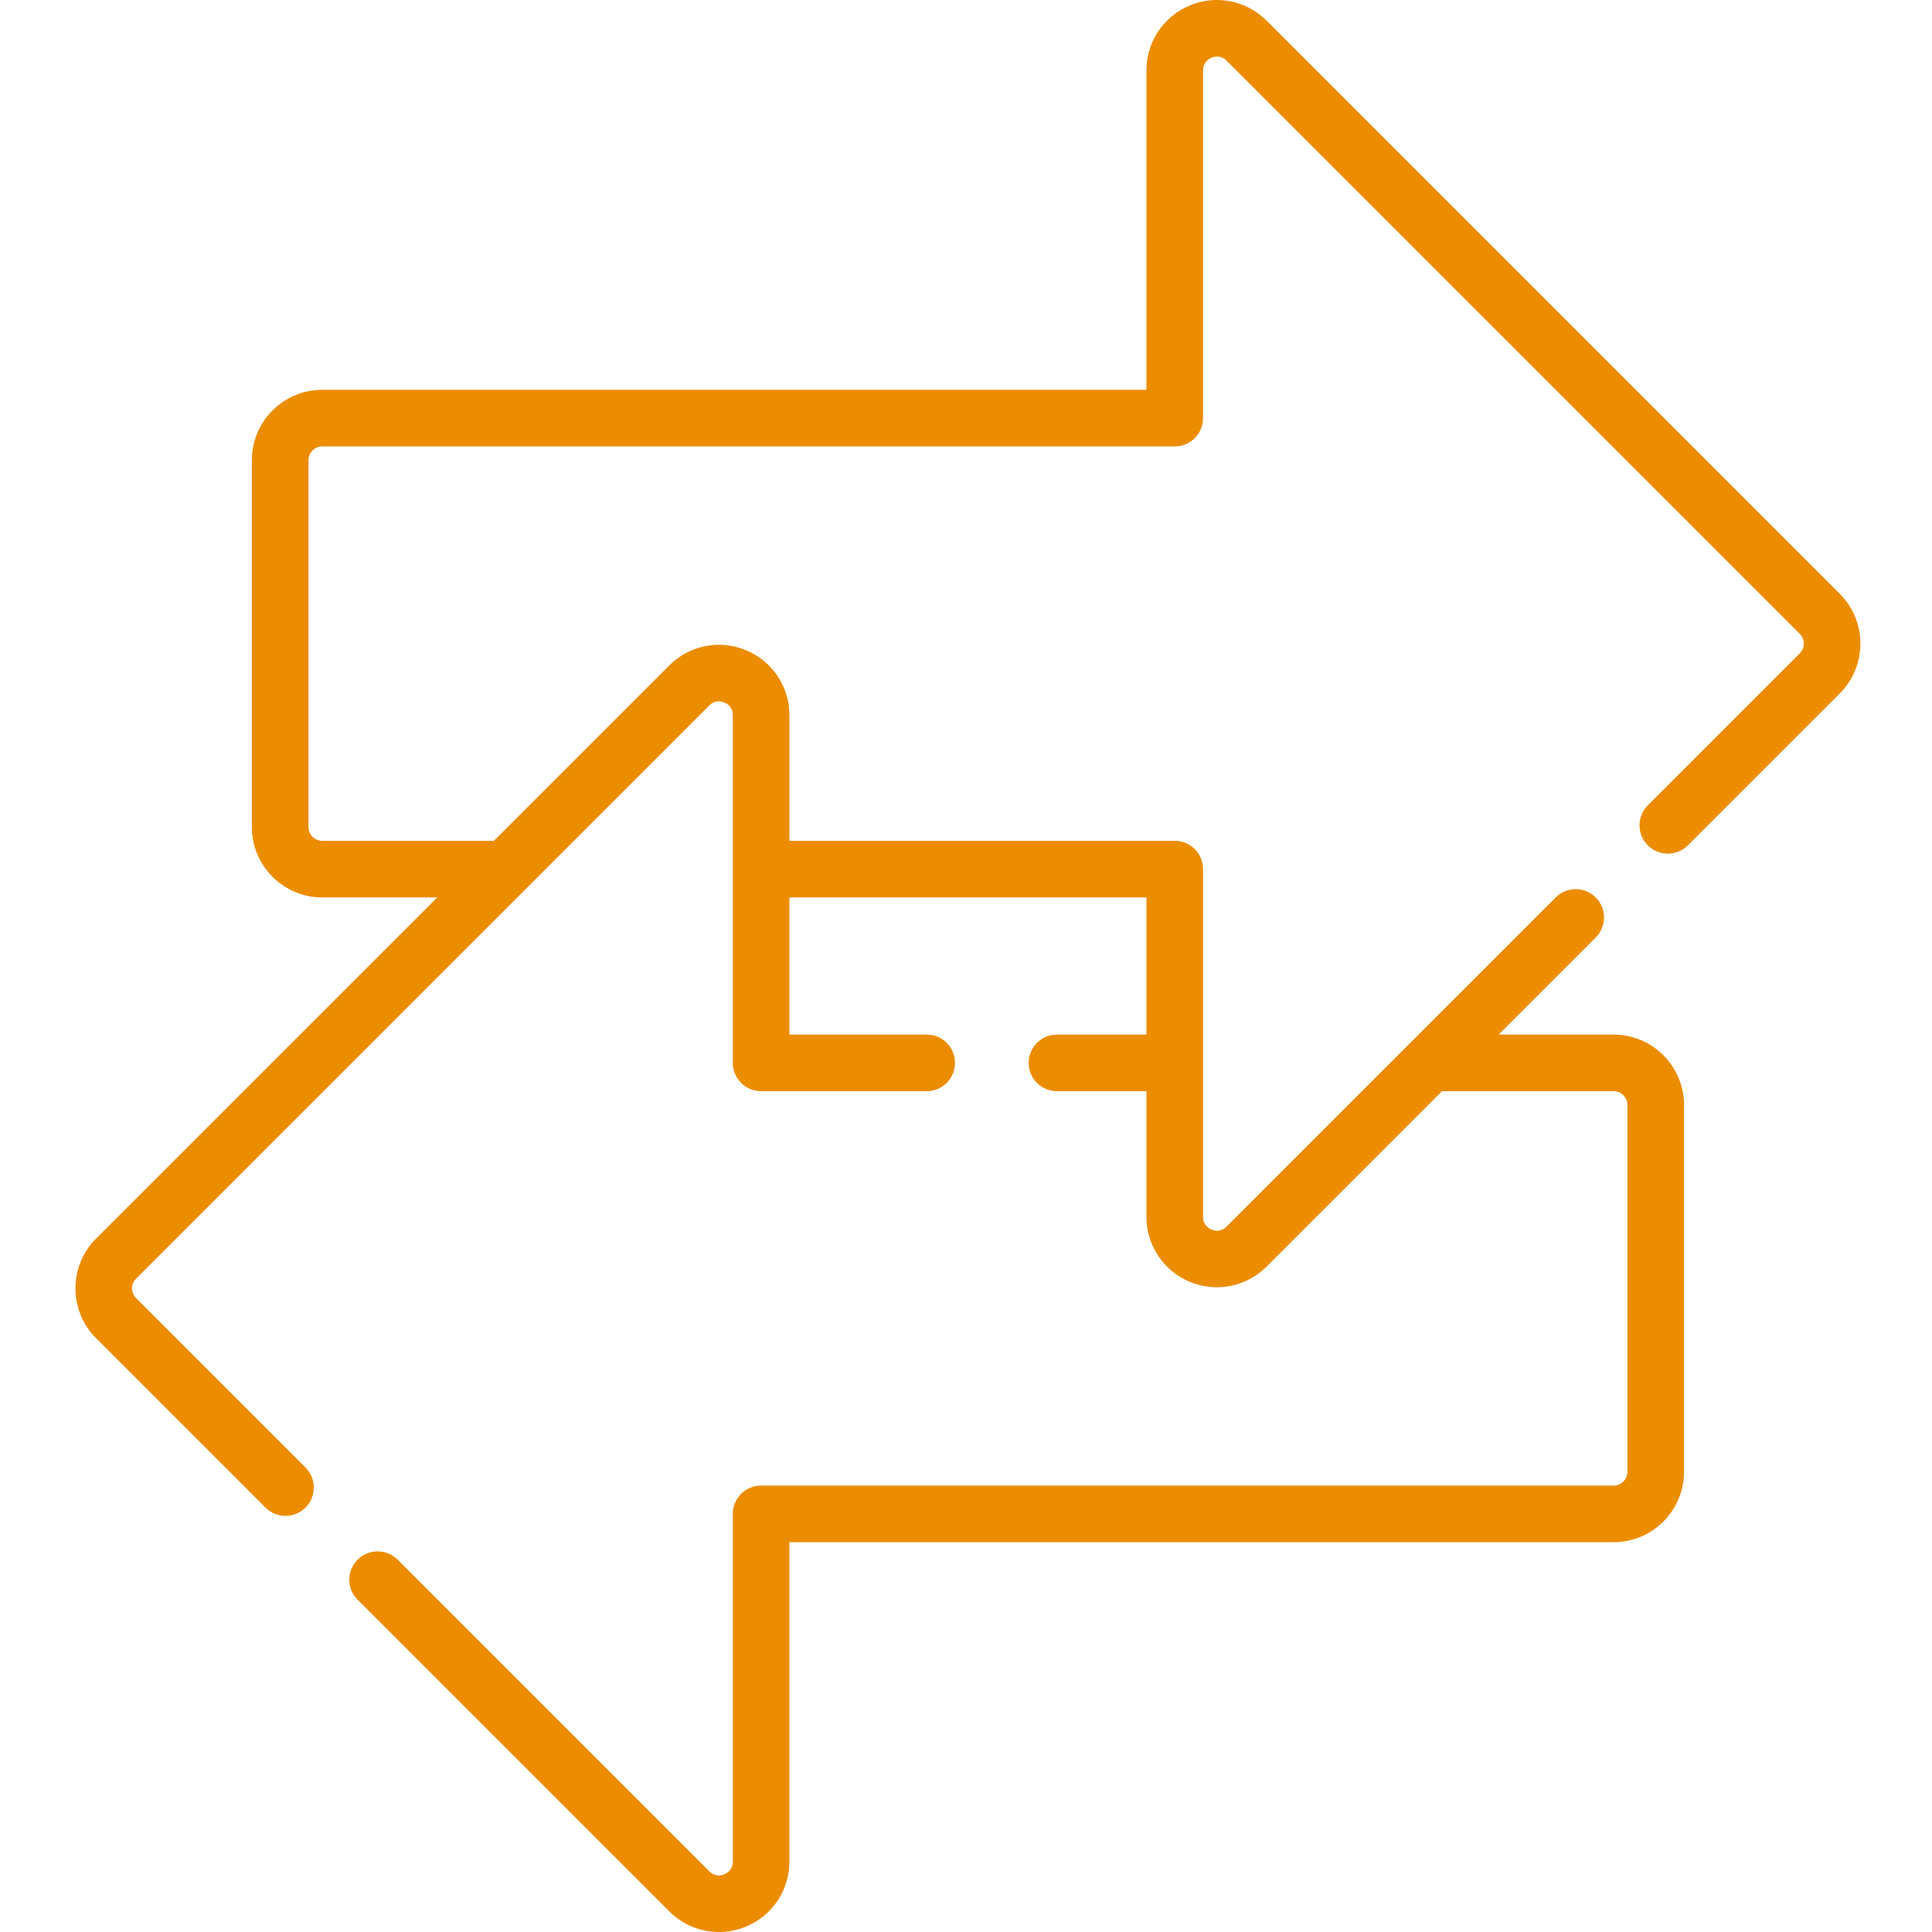
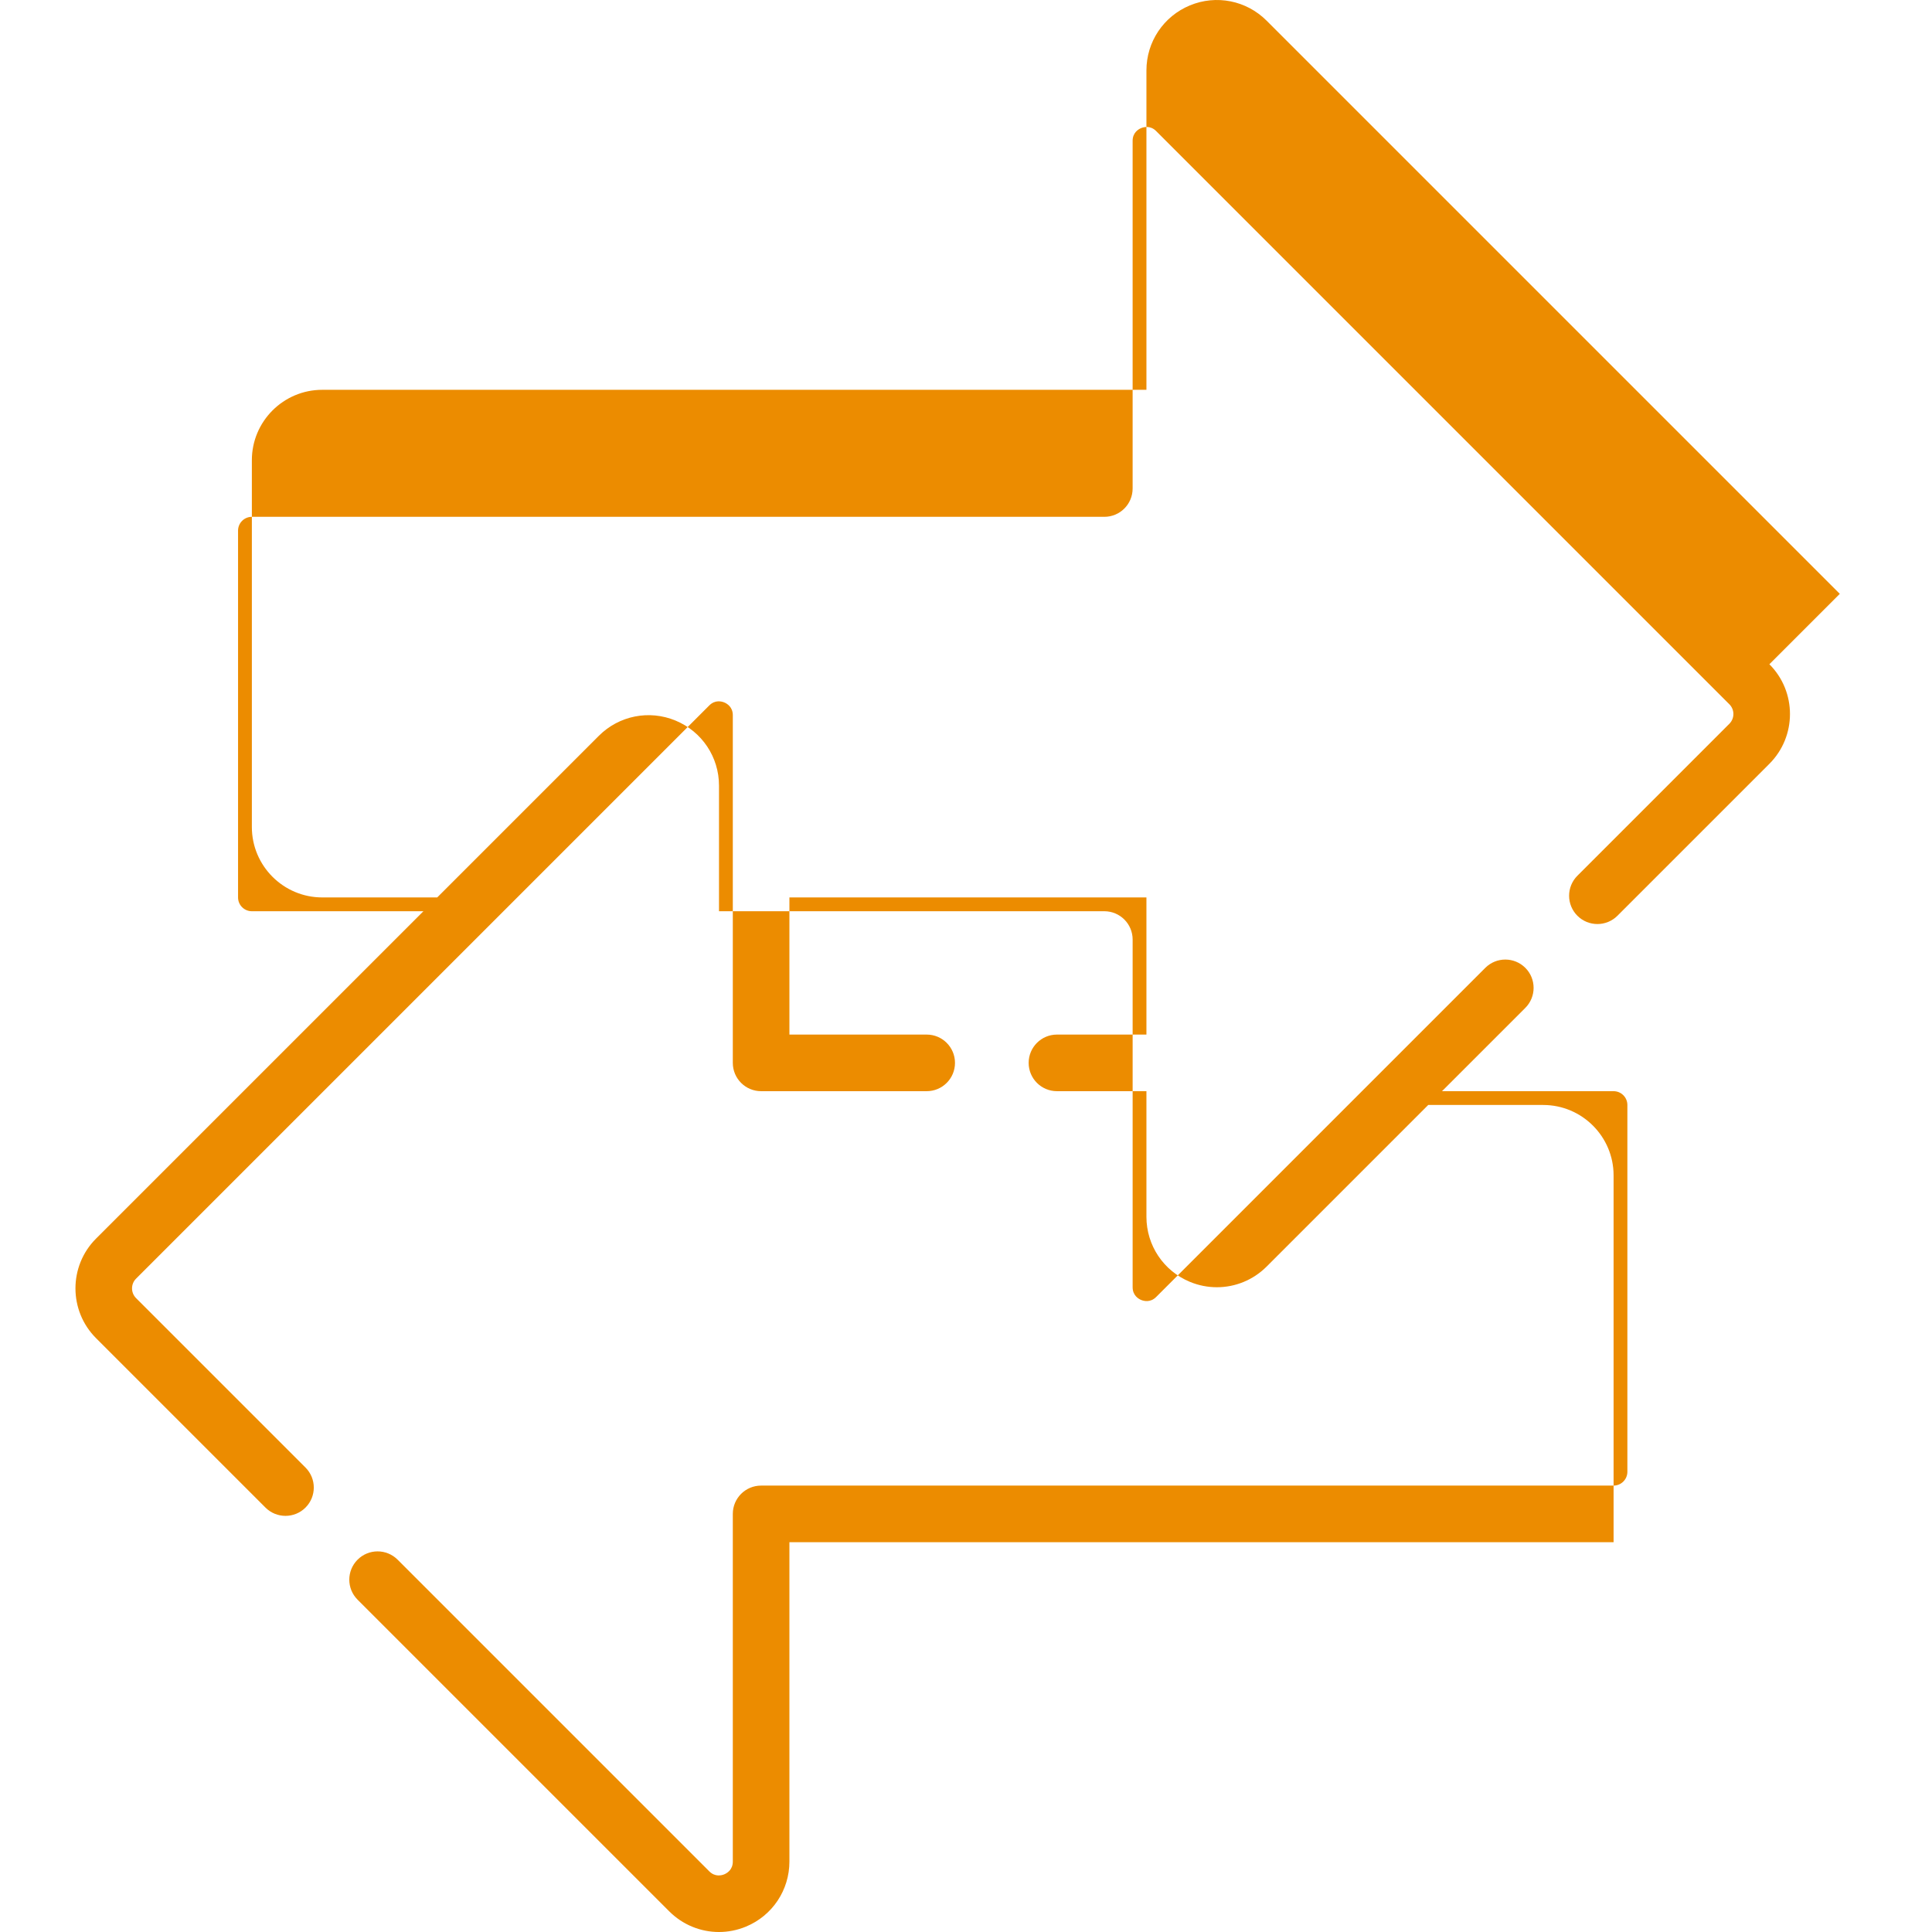
<svg xmlns="http://www.w3.org/2000/svg" height="511pt" viewBox="-19 0 511 511.999" width="511pt" fill="#EC8C00">
-   <path d="m468.066 157.375-151.902-151.898c-5.355-5.355-13.336-6.945-20.328-4.047-6.996 2.898-11.52 9.664-11.52 17.234v84.641h-218.414c-10.289 0-18.656 8.367-18.656 18.656v97.211c0 10.285 8.367 18.656 18.656 18.656h30.469l-90.418 90.414c-7.273 7.273-7.273 19.109 0 26.383l44.898 44.898c1.465 1.465 3.387 2.195 5.305 2.195s3.84-.73 5.305-2.195c2.93-2.93 2.93-7.676 0-10.605l-44.898-44.898c-1.426-1.426-1.426-3.746 0-5.172l151.902-151.898c1.555-1.559 3.305-1.074 3.98-.793.68.281 2.258 1.172 2.258 3.379v92.137c0 4.145 3.355 7.5 7.5 7.5h43.879c4.145 0 7.5-3.355 7.5-7.5 0-4.141-3.355-7.5-7.5-7.5h-36.379v-36.344h94.613v36.344h-23.711c-4.145 0-7.5 3.359-7.5 7.5 0 4.145 3.355 7.5 7.5 7.5h23.711v33.293c0 7.57 4.523 14.336 11.516 17.234 2.324.965 4.754 1.43 7.16 1.43 4.844 0 9.594-1.895 13.172-5.473l46.484-46.484h45.469c2.016 0 3.656 1.641 3.656 3.656v97.211c0 2.016-1.641 3.656-3.656 3.656h-225.914c-4.145 0-7.5 3.355-7.5 7.5v92.137c0 2.207-1.578 3.098-2.258 3.379-.68.281-2.426.766-3.98-.793l-82.59-82.59c-2.934-2.93-7.68-2.93-10.609 0s-2.93 7.68 0 10.605l82.59 82.59c3.578 3.578 8.328 5.477 13.176 5.477 2.406 0 4.836-.469 7.156-1.43 6.996-2.898 11.516-9.664 11.516-17.238v-84.637h218.414c10.289 0 18.66-8.371 18.66-18.656v-97.211c0-10.285-8.371-18.656-18.66-18.656h-30.465l25.734-25.73c2.926-2.934 2.926-7.68 0-10.609-2.93-2.93-7.68-2.93-10.609 0l-87.219 87.219c-1.555 1.559-3.305 1.074-3.984.793-.676-.281-2.254-1.176-2.254-3.379v-92.137c0-4.145-3.359-7.5-7.5-7.5h-102.117v-33.293c0-7.574-4.52-14.336-11.516-17.234-6.996-2.902-14.977-1.312-20.332 4.043l-46.484 46.484h-45.469c-2.016 0-3.656-1.641-3.656-3.656v-97.211c0-2.016 1.641-3.656 3.656-3.656h225.914c4.145 0 7.5-3.355 7.5-7.5v-92.141c0-2.203 1.578-3.094 2.258-3.375.676-.285 2.426-.77 3.984.793l151.898 151.898c1.426 1.426 1.426 3.746 0 5.168l-40.27 40.27c-2.93 2.93-2.93 7.68 0 10.609 2.93 2.926 7.676 2.926 10.609 0l40.27-40.27c7.273-7.273 7.273-19.109 0-26.383zm0 0" />
+   <path d="m468.066 157.375-151.902-151.898c-5.355-5.355-13.336-6.945-20.328-4.047-6.996 2.898-11.52 9.664-11.52 17.234v84.641h-218.414c-10.289 0-18.656 8.367-18.656 18.656v97.211c0 10.285 8.367 18.656 18.656 18.656h30.469l-90.418 90.414c-7.273 7.273-7.273 19.109 0 26.383l44.898 44.898c1.465 1.465 3.387 2.195 5.305 2.195s3.84-.73 5.305-2.195c2.93-2.93 2.93-7.676 0-10.605l-44.898-44.898c-1.426-1.426-1.426-3.746 0-5.172l151.902-151.898c1.555-1.559 3.305-1.074 3.98-.793.68.281 2.258 1.172 2.258 3.379v92.137c0 4.145 3.355 7.5 7.5 7.5h43.879c4.145 0 7.5-3.355 7.5-7.5 0-4.141-3.355-7.5-7.5-7.5h-36.379v-36.344h94.613v36.344h-23.711c-4.145 0-7.5 3.359-7.5 7.5 0 4.145 3.355 7.5 7.5 7.5h23.711v33.293c0 7.57 4.523 14.336 11.516 17.234 2.324.965 4.754 1.43 7.16 1.43 4.844 0 9.594-1.895 13.172-5.473l46.484-46.484h45.469c2.016 0 3.656 1.641 3.656 3.656v97.211c0 2.016-1.641 3.656-3.656 3.656h-225.914c-4.145 0-7.5 3.355-7.5 7.5v92.137c0 2.207-1.578 3.098-2.258 3.379-.68.281-2.426.766-3.98-.793l-82.59-82.59c-2.934-2.93-7.68-2.93-10.609 0s-2.93 7.68 0 10.605l82.59 82.59c3.578 3.578 8.328 5.477 13.176 5.477 2.406 0 4.836-.469 7.156-1.43 6.996-2.898 11.516-9.664 11.516-17.238v-84.637h218.414v-97.211c0-10.285-8.371-18.656-18.66-18.656h-30.465l25.734-25.73c2.926-2.934 2.926-7.68 0-10.609-2.93-2.93-7.68-2.93-10.609 0l-87.219 87.219c-1.555 1.559-3.305 1.074-3.984.793-.676-.281-2.254-1.176-2.254-3.379v-92.137c0-4.145-3.359-7.5-7.5-7.5h-102.117v-33.293c0-7.574-4.52-14.336-11.516-17.234-6.996-2.902-14.977-1.312-20.332 4.043l-46.484 46.484h-45.469c-2.016 0-3.656-1.641-3.656-3.656v-97.211c0-2.016 1.641-3.656 3.656-3.656h225.914c4.145 0 7.5-3.355 7.5-7.5v-92.141c0-2.203 1.578-3.094 2.258-3.375.676-.285 2.426-.77 3.984.793l151.898 151.898c1.426 1.426 1.426 3.746 0 5.168l-40.27 40.27c-2.93 2.93-2.93 7.68 0 10.609 2.93 2.926 7.676 2.926 10.609 0l40.27-40.27c7.273-7.273 7.273-19.109 0-26.383zm0 0" />
</svg>